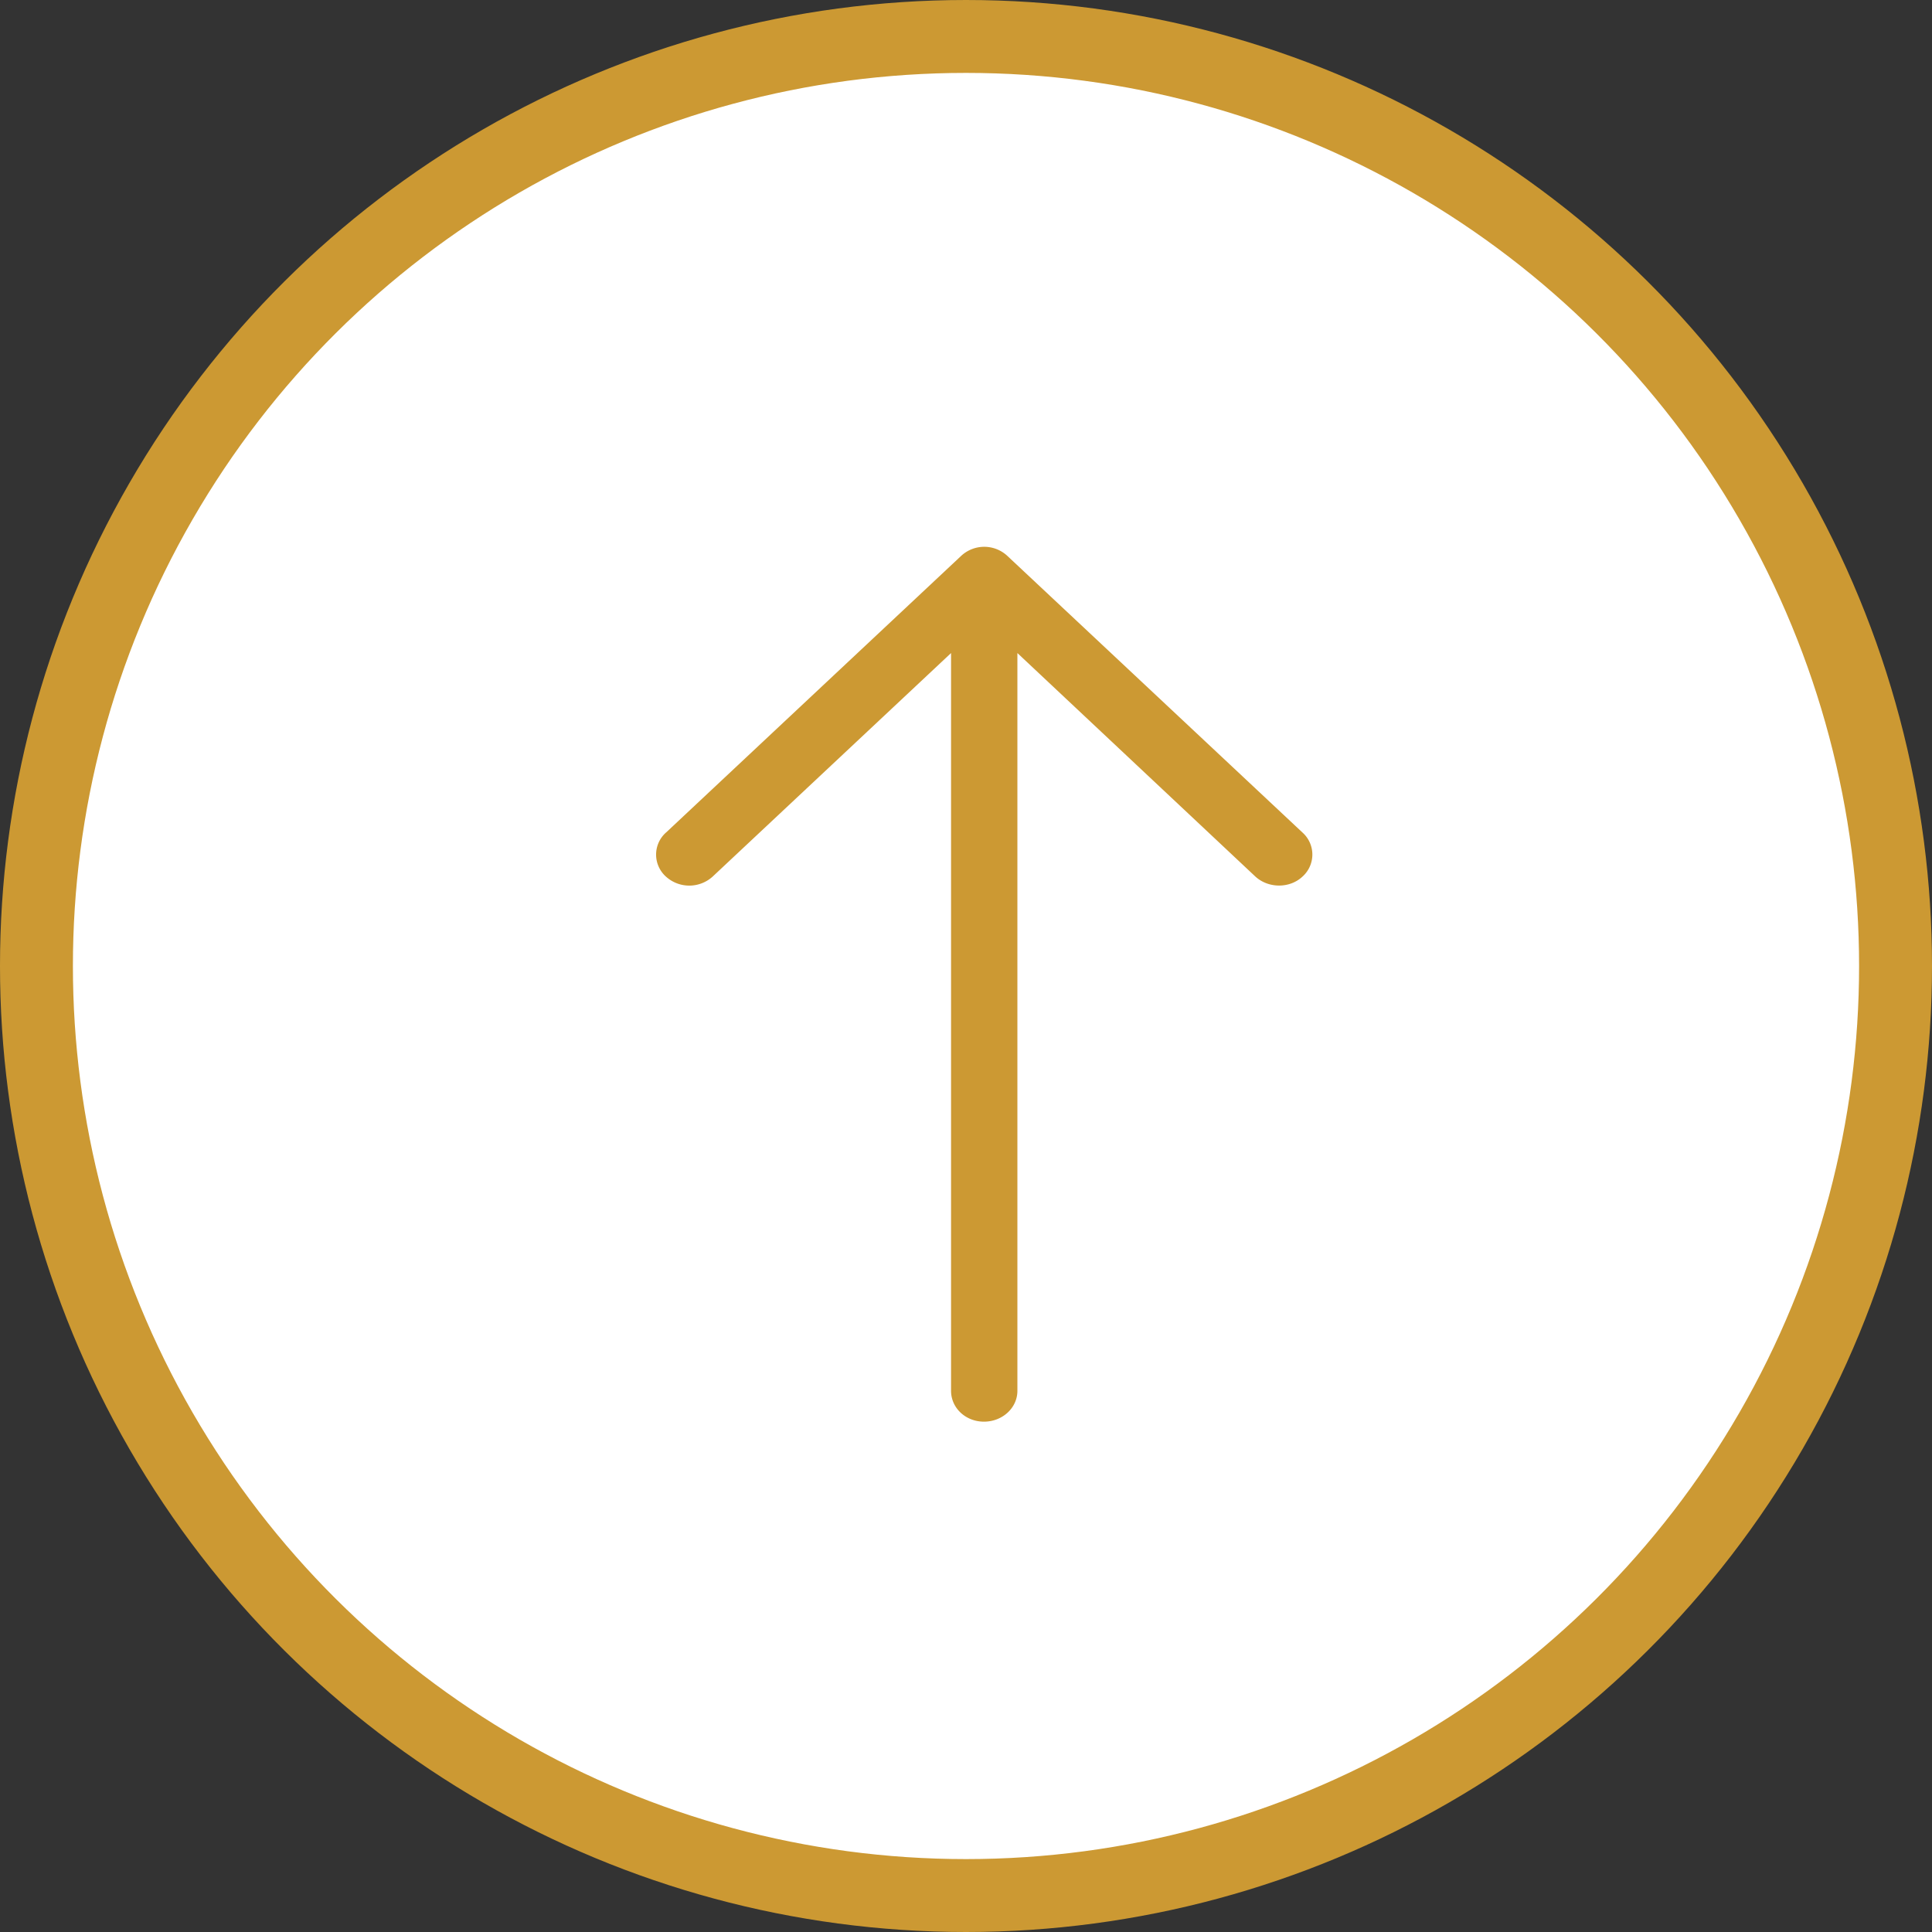
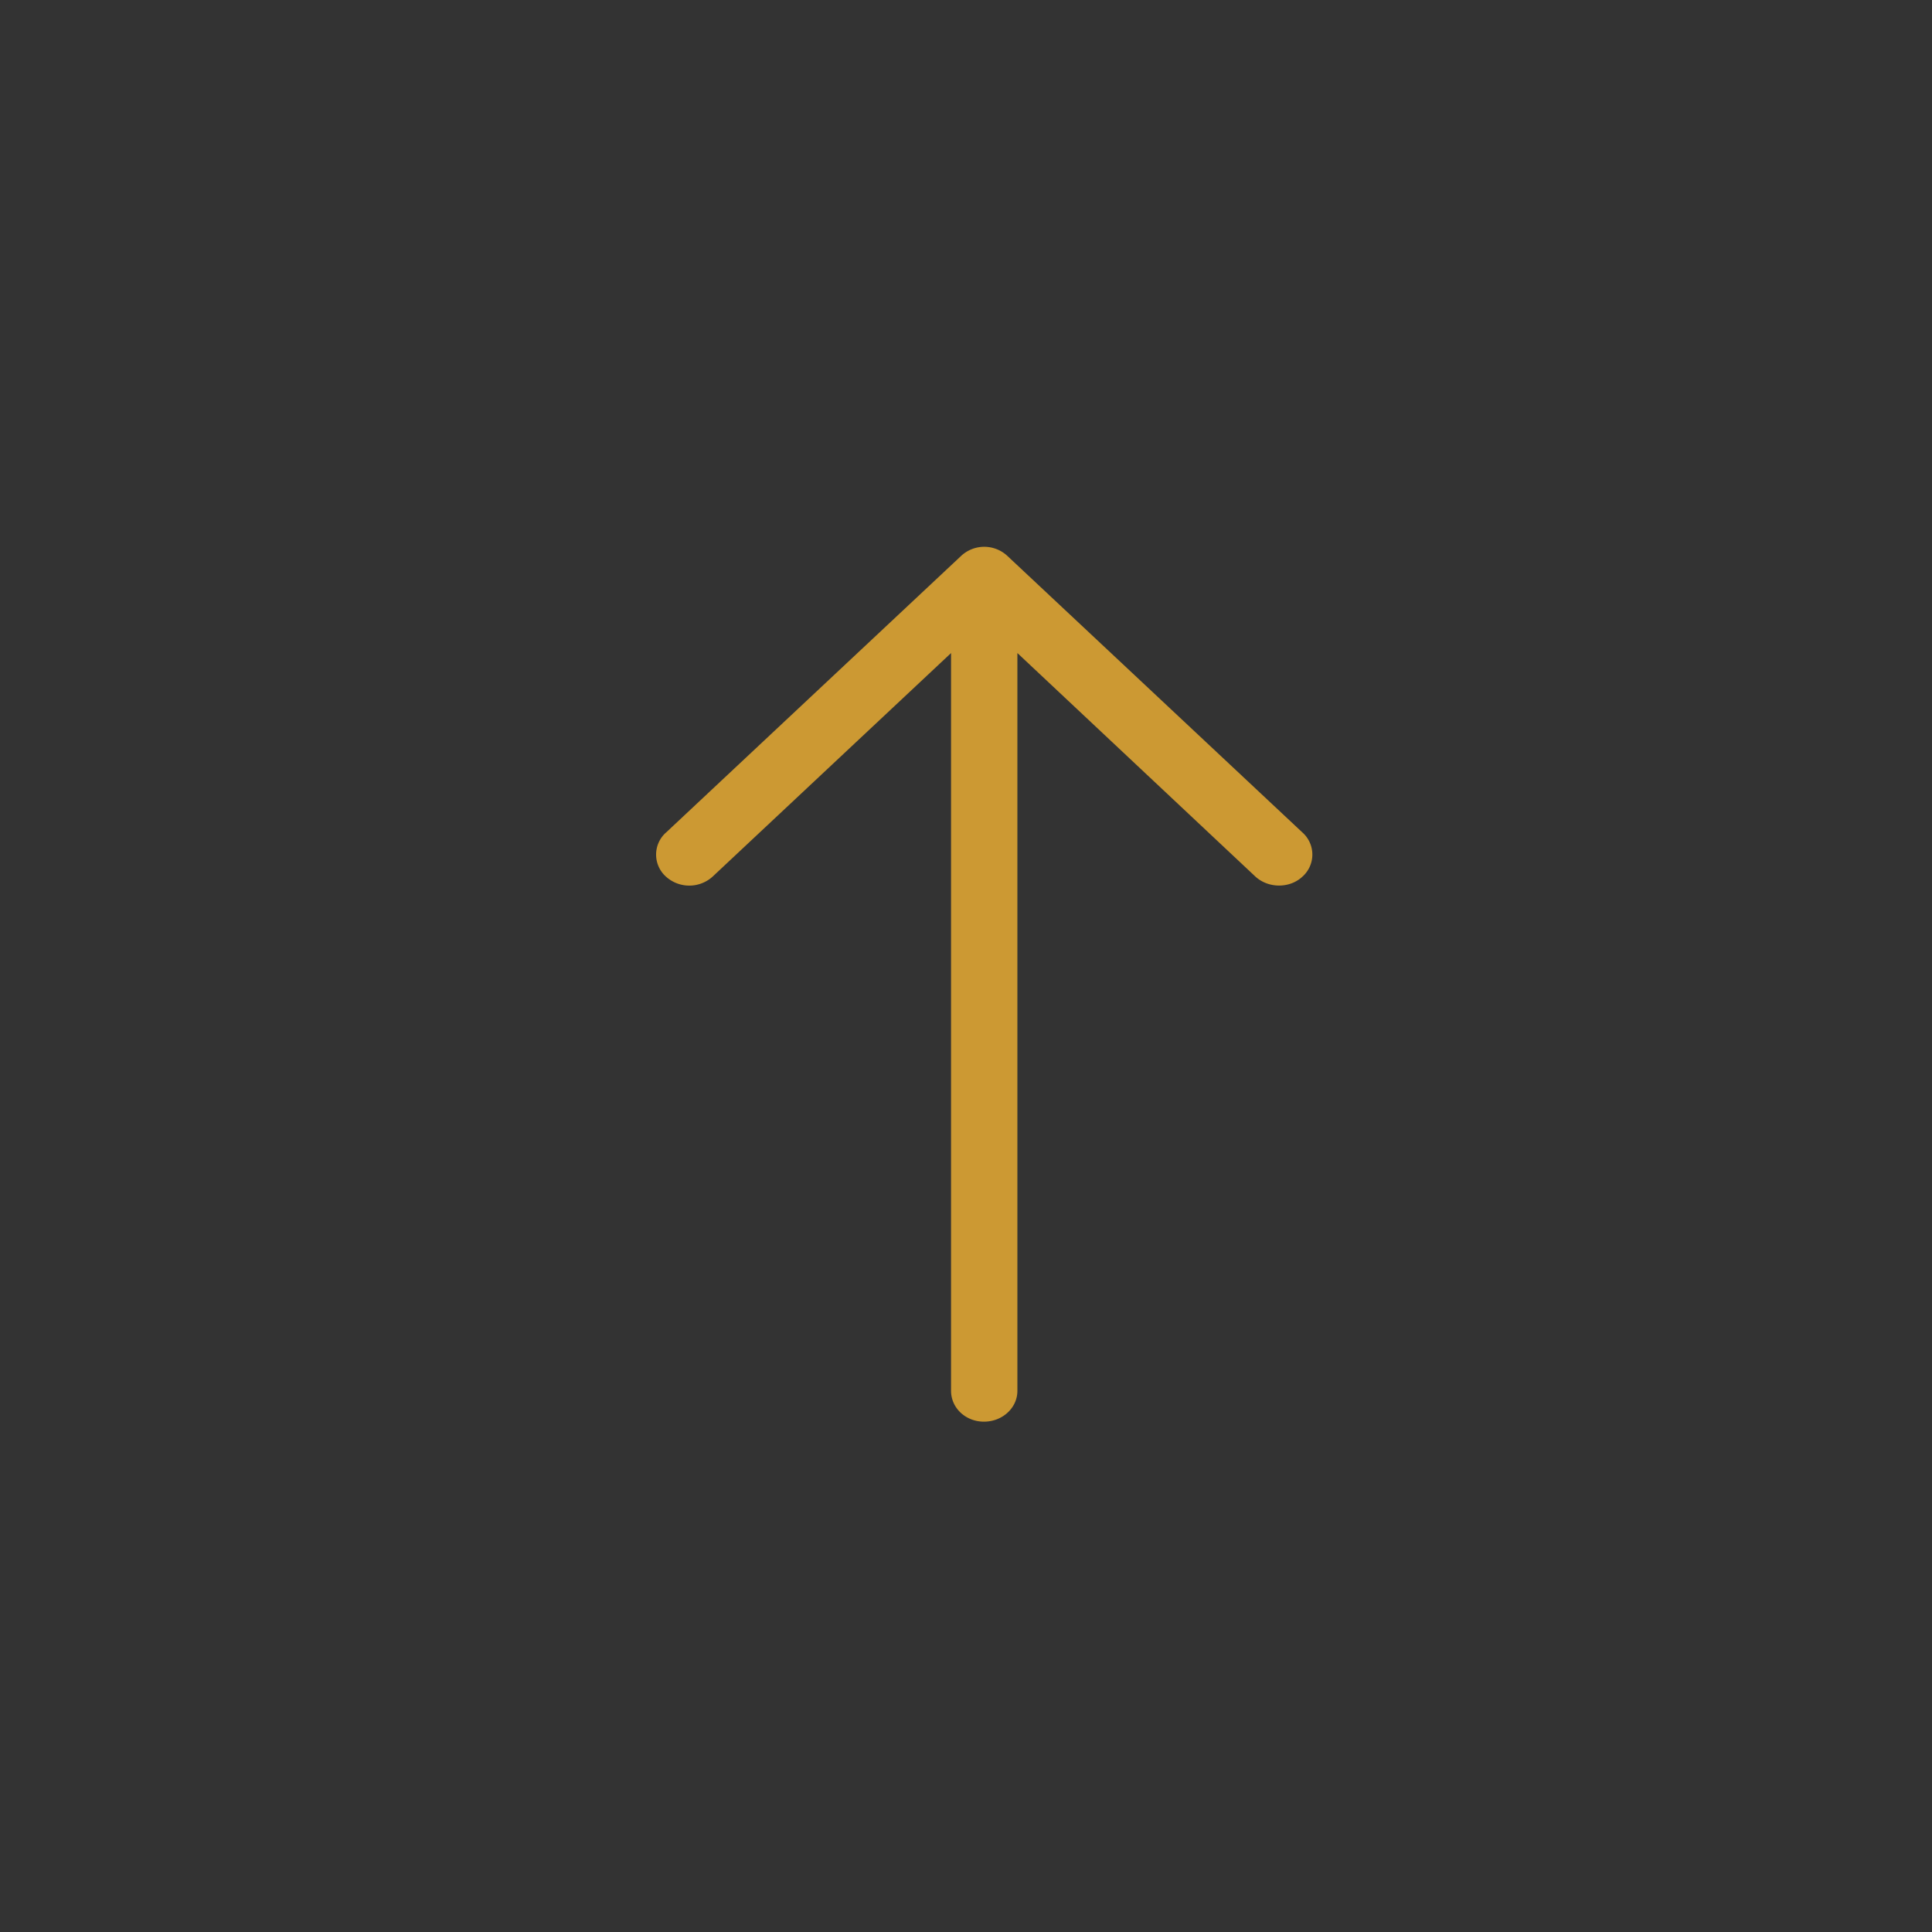
<svg xmlns="http://www.w3.org/2000/svg" xmlns:ns1="http://sodipodi.sourceforge.net/DTD/sodipodi-0.dtd" xmlns:ns2="http://www.inkscape.org/namespaces/inkscape" width="53" height="53" viewBox="0 0 53 53" version="1.1" id="svg8" ns1:docname="go-top-button.svg" ns2:version="0.92.4 (5da689c313, 2019-01-14)">
  <rect x="0" y="0" width="53" height="53" fill="#333333" stroke="none" />
  <defs id="defs12" />
  <ns1:namedview pagecolor="#ffffff" bordercolor="#666666" borderopacity="1" objecttolerance="10" gridtolerance="10" guidetolerance="10" ns2:pageopacity="0" ns2:pageshadow="2" ns2:window-width="1920" ns2:window-height="1017" id="namedview10" showgrid="false" fit-margin-top="0" fit-margin-left="0" fit-margin-right="0" fit-margin-bottom="0" ns2:zoom="4.4528302" ns2:cx="-16.260593" ns2:cy="23.673033" ns2:window-x="-8" ns2:window-y="-8" ns2:window-maximized="1" ns2:current-layer="g6" />
  <g transform="translate(1,1)" id="g6" style="fill:#336e63;fill-rule:evenodd">
-     <circle cx="-25.5" cy="25.5" r="25.5" id="circle2" style="fill:#ffffff;stroke:#cc9933;stroke-width:2;stroke-opacity:1" transform="rotate(-90)" />
    <path d="m 17.27,21.839 a 0.81,0.81 0 0 0 0,1.21 0.954,0.954 0 0 0 1.278,0 l 6.542,-6.134 v 20.238 c 0,0.472 0.4,0.847 0.903,0.847 0.504,0 0.917,-0.375 0.917,-0.847 v -20.238 l 6.53,6.133 c 0.36,0.327 0.941,0.327 1.29,0 a 0.81,0.81 0 0 0 0,-1.21 l -8.091,-7.584 a 0.93,0.93 0 0 0 -1.277,0 l -8.091,7.585 z" id="path4" ns2:connector-curvature="0" style="fill:#cc9933;fill-opacity:1;fill-rule:nonzero" />
  </g>
</svg>